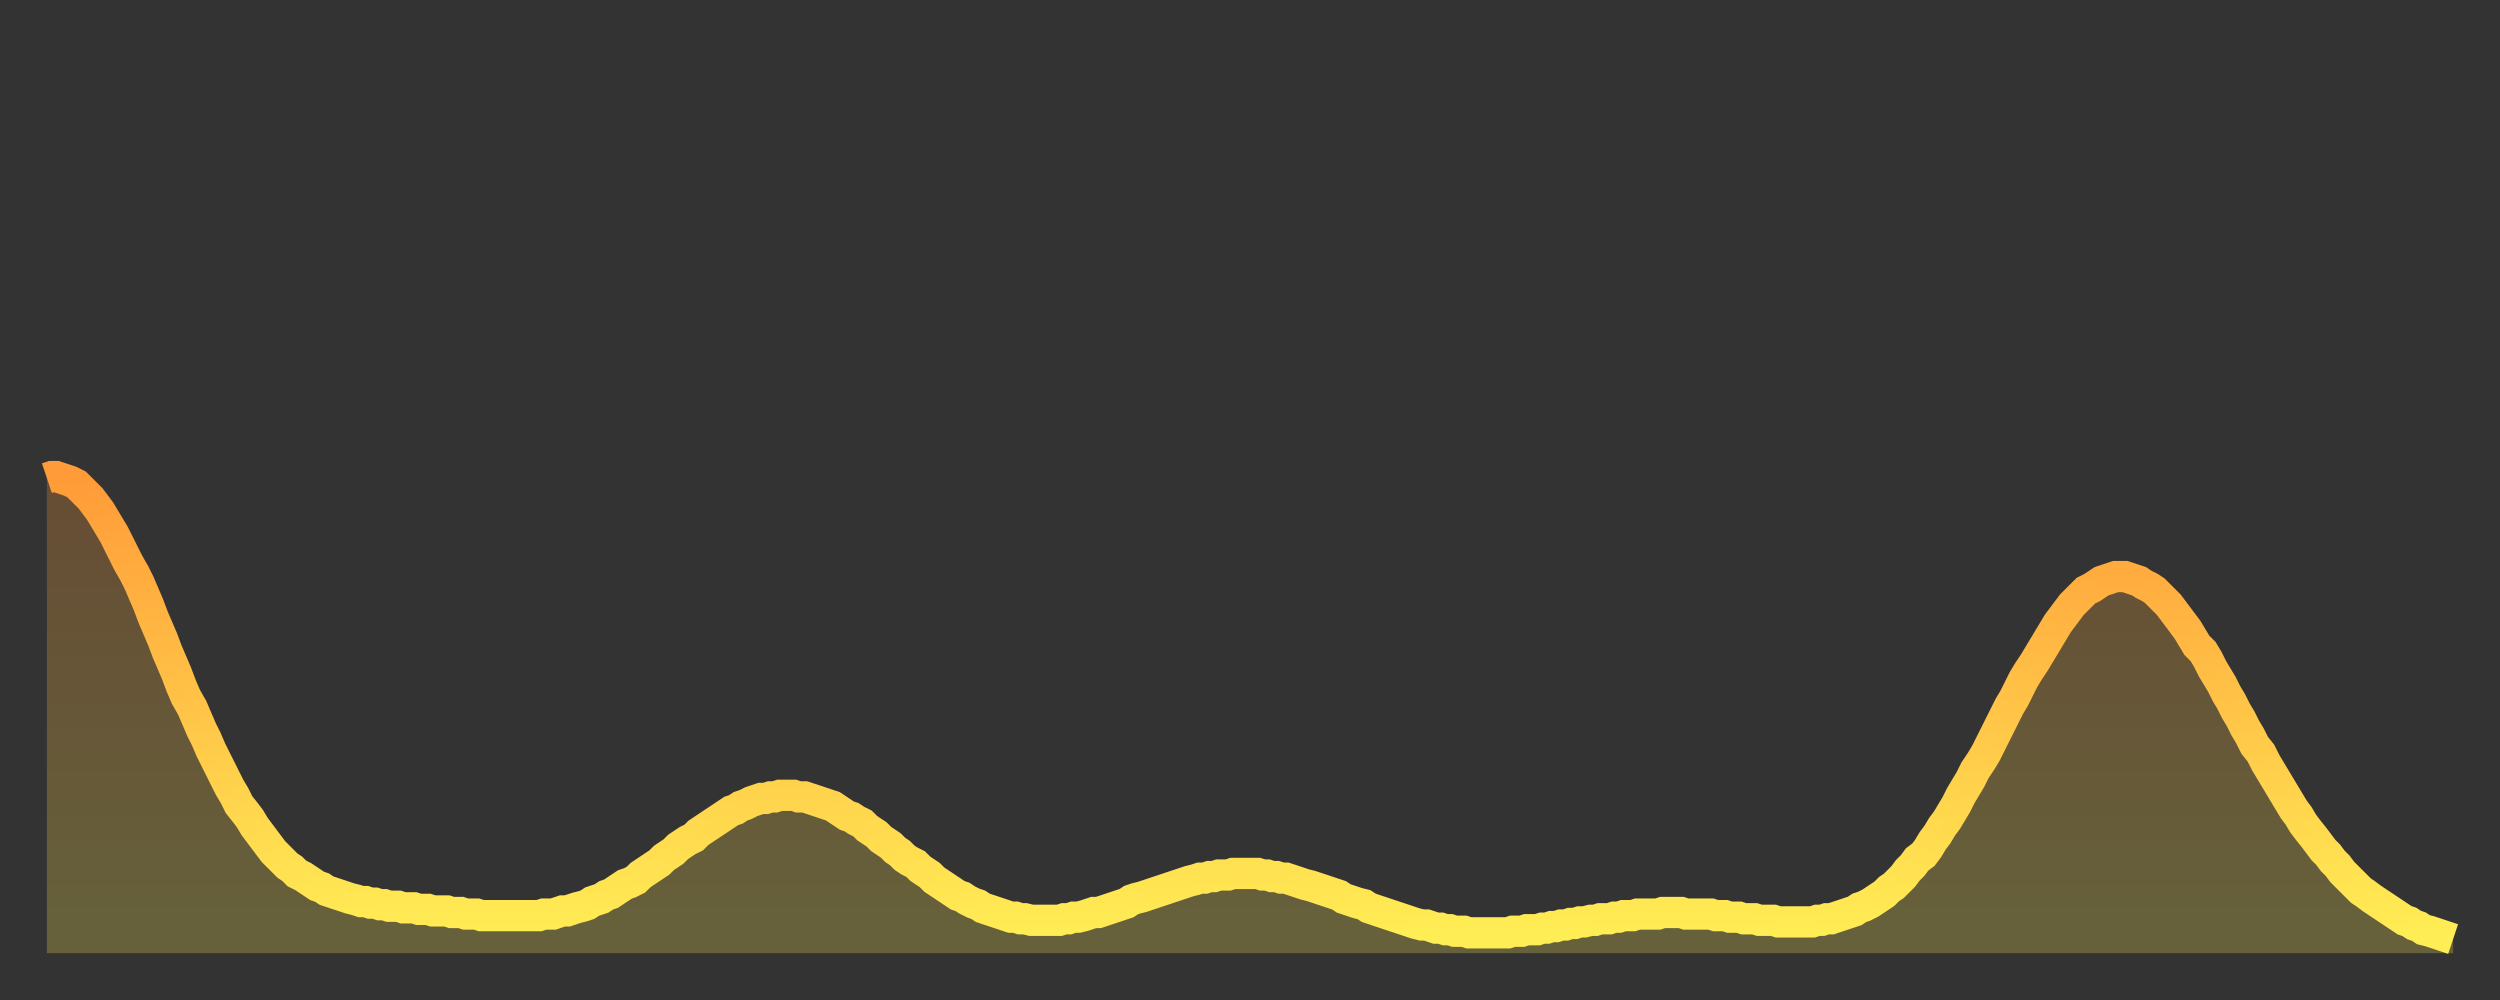
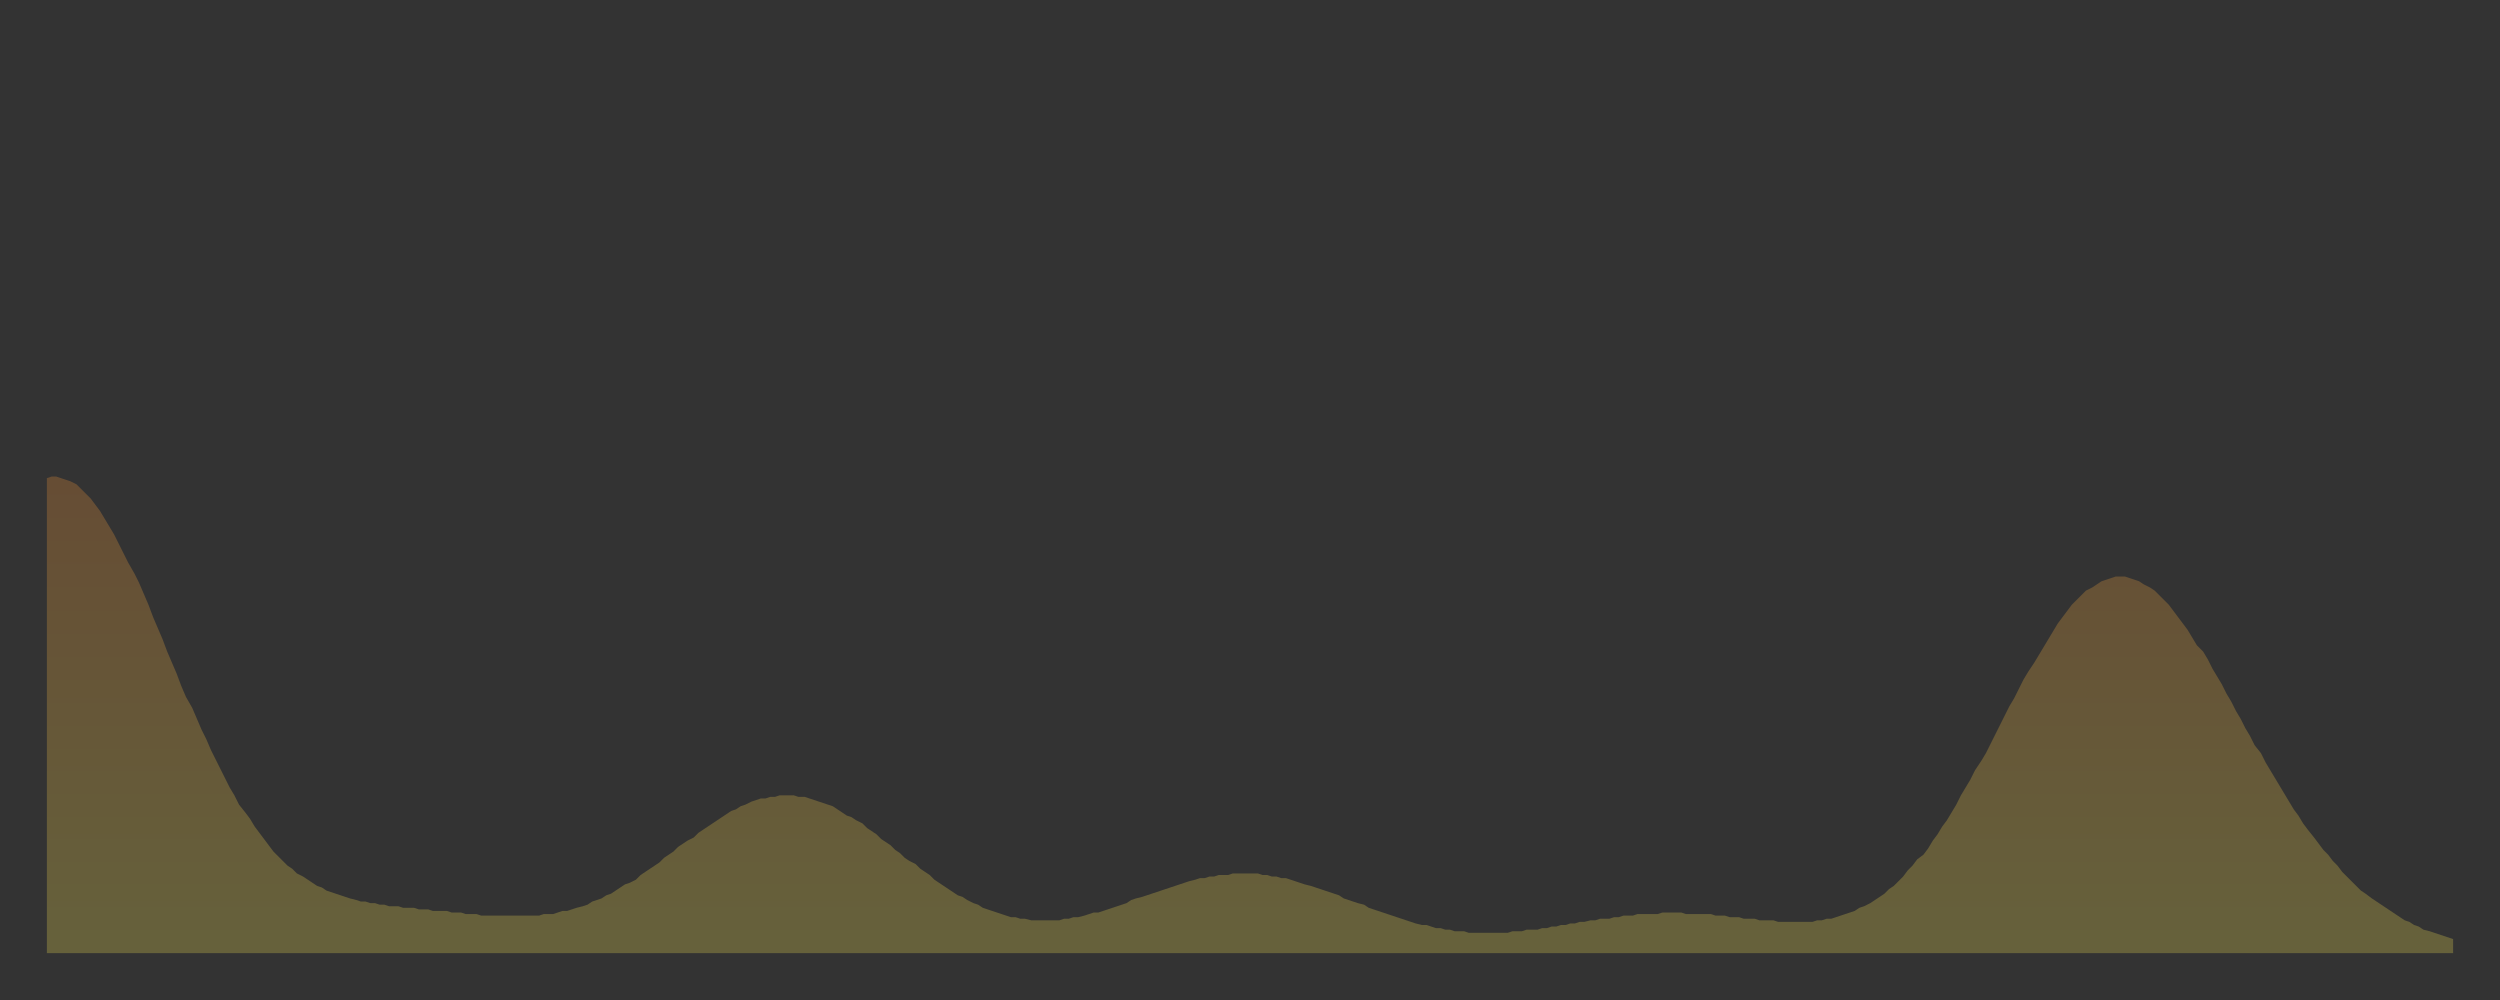
<svg xmlns="http://www.w3.org/2000/svg" baseProfile="full" height="64" version="1.1" width="160">
  <rect width="100%" height="100%" fill="#333333" stroke="none" />
  <defs>
    <linearGradient id="id278326" x1="0" x2="0" y1="0" y2="1">
      <stop offset="0%" stop-color="#ff9b39" />
      <stop offset="50%" stop-color="#ffc447" />
      <stop offset="100%" stop-color="#ffee55" />
    </linearGradient>
  </defs>
  <g transform="translate(3,3)">
    <g>
-       <path d="M 0.0 27.6 L 0.3 27.5 0.6 27.5 0.9 27.6 1.2 27.7 1.5 27.8 1.9 28.0 2.2 28.3 2.5 28.6 2.8 28.9 3.1 29.3 3.4 29.7 3.7 30.2 4.0 30.7 4.3 31.2 4.6 31.8 4.9 32.4 5.2 33.0 5.6 33.7 5.9 34.3 6.2 35.0 6.5 35.7 6.8 36.5 7.1 37.2 7.4 37.9 7.7 38.7 8.0 39.4 8.3 40.1 8.6 40.9 8.9 41.6 9.3 42.3 9.6 43.0 9.9 43.7 10.2 44.3 10.5 45.0 10.8 45.6 11.1 46.2 11.4 46.8 11.7 47.4 12.0 47.9 12.3 48.5 12.7 49.0 13.0 49.4 13.3 49.9 13.6 50.3 13.9 50.7 14.2 51.1 14.5 51.5 14.8 51.8 15.1 52.1 15.4 52.4 15.7 52.6 16.0 52.9 16.4 53.1 16.7 53.3 17.0 53.5 17.3 53.7 17.6 53.8 17.9 54.0 18.2 54.1 18.5 54.2 18.8 54.3 19.1 54.4 19.4 54.5 19.8 54.6 20.1 54.7 20.4 54.7 20.7 54.8 21.0 54.8 21.3 54.9 21.6 54.9 21.9 55.0 22.2 55.0 22.5 55.0 22.8 55.1 23.1 55.1 23.5 55.1 23.8 55.2 24.1 55.2 24.4 55.2 24.7 55.3 25.0 55.3 25.3 55.3 25.6 55.3 25.9 55.4 26.2 55.4 26.5 55.4 26.8 55.5 27.2 55.5 27.5 55.5 27.8 55.6 28.1 55.6 28.4 55.6 28.7 55.6 29.0 55.6 29.3 55.6 29.6 55.6 29.9 55.6 30.2 55.6 30.6 55.6 30.9 55.6 31.2 55.6 31.5 55.6 31.8 55.5 32.1 55.5 32.4 55.5 32.7 55.4 33.0 55.3 33.3 55.3 33.6 55.2 33.9 55.1 34.3 55.0 34.6 54.9 34.9 54.7 35.2 54.6 35.5 54.5 35.8 54.3 36.1 54.2 36.4 54.0 36.7 53.8 37.0 53.6 37.3 53.5 37.7 53.3 38.0 53.0 38.3 52.8 38.6 52.6 38.9 52.4 39.2 52.2 39.5 51.9 39.8 51.7 40.1 51.5 40.4 51.2 40.7 51.0 41.0 50.8 41.4 50.6 41.7 50.3 42.0 50.1 42.3 49.9 42.6 49.7 42.9 49.5 43.2 49.3 43.5 49.1 43.8 48.9 44.1 48.8 44.4 48.6 44.7 48.5 45.1 48.3 45.4 48.2 45.7 48.1 46.0 48.1 46.3 48.0 46.6 48.0 46.9 47.9 47.2 47.9 47.5 47.9 47.8 47.9 48.1 48.0 48.5 48.0 48.8 48.1 49.1 48.2 49.4 48.3 49.7 48.4 50.0 48.5 50.3 48.6 50.6 48.8 50.9 49.0 51.2 49.2 51.5 49.3 51.8 49.5 52.2 49.7 52.5 50.0 52.8 50.2 53.1 50.4 53.4 50.7 53.7 50.9 54.0 51.1 54.3 51.4 54.6 51.6 54.9 51.9 55.2 52.1 55.6 52.3 55.9 52.6 56.2 52.8 56.5 53.0 56.8 53.3 57.1 53.5 57.4 53.7 57.7 53.9 58.0 54.1 58.3 54.3 58.6 54.4 58.9 54.6 59.3 54.8 59.6 54.9 59.9 55.1 60.2 55.2 60.5 55.3 60.8 55.4 61.1 55.5 61.4 55.6 61.7 55.7 62.0 55.7 62.3 55.8 62.6 55.8 63.0 55.9 63.3 55.9 63.6 55.9 63.9 55.9 64.2 55.9 64.5 55.9 64.8 55.9 65.1 55.8 65.4 55.8 65.7 55.7 66.0 55.7 66.4 55.6 66.7 55.5 67.0 55.4 67.3 55.4 67.6 55.3 67.9 55.2 68.2 55.1 68.5 55.0 68.8 54.9 69.1 54.8 69.4 54.6 69.7 54.5 70.1 54.4 70.4 54.3 70.7 54.2 71.0 54.1 71.3 54.0 71.6 53.9 71.9 53.8 72.2 53.7 72.5 53.6 72.8 53.5 73.1 53.4 73.5 53.3 73.8 53.2 74.1 53.2 74.4 53.1 74.7 53.1 75.0 53.0 75.3 53.0 75.6 53.0 75.9 52.9 76.2 52.9 76.5 52.9 76.8 52.9 77.2 52.9 77.5 52.9 77.8 53.0 78.1 53.0 78.4 53.1 78.7 53.1 79.0 53.2 79.3 53.2 79.6 53.3 79.9 53.4 80.2 53.5 80.5 53.6 80.9 53.7 81.2 53.8 81.5 53.9 81.8 54.0 82.1 54.1 82.4 54.2 82.7 54.3 83.0 54.5 83.3 54.6 83.6 54.7 83.9 54.8 84.3 54.9 84.6 55.1 84.9 55.2 85.2 55.3 85.5 55.4 85.8 55.5 86.1 55.6 86.4 55.7 86.7 55.8 87.0 55.9 87.3 56.0 87.6 56.1 88.0 56.2 88.3 56.2 88.6 56.3 88.9 56.4 89.2 56.4 89.5 56.5 89.8 56.5 90.1 56.6 90.4 56.6 90.7 56.6 91.0 56.7 91.4 56.7 91.7 56.7 92.0 56.7 92.3 56.7 92.6 56.7 92.9 56.7 93.2 56.7 93.5 56.7 93.8 56.6 94.1 56.6 94.4 56.6 94.7 56.5 95.1 56.5 95.4 56.5 95.7 56.4 96.0 56.4 96.3 56.3 96.6 56.3 96.9 56.2 97.2 56.2 97.5 56.1 97.8 56.1 98.1 56.0 98.4 56.0 98.8 55.9 99.1 55.9 99.4 55.8 99.7 55.8 100.0 55.8 100.3 55.7 100.6 55.7 100.9 55.6 101.2 55.6 101.5 55.6 101.8 55.5 102.2 55.5 102.5 55.5 102.8 55.5 103.1 55.5 103.4 55.4 103.7 55.4 104.0 55.4 104.3 55.4 104.6 55.4 104.9 55.5 105.2 55.5 105.5 55.5 105.9 55.5 106.2 55.5 106.5 55.5 106.8 55.6 107.1 55.6 107.4 55.6 107.7 55.7 108.0 55.7 108.3 55.7 108.6 55.8 108.9 55.8 109.3 55.8 109.6 55.9 109.9 55.9 110.2 55.9 110.5 55.9 110.8 56.0 111.1 56.0 111.4 56.0 111.7 56.0 112.0 56.0 112.3 56.0 112.6 56.0 113.0 56.0 113.3 55.9 113.6 55.9 113.9 55.8 114.2 55.8 114.5 55.7 114.8 55.6 115.1 55.5 115.4 55.4 115.7 55.3 116.0 55.1 116.3 55.0 116.7 54.8 117.0 54.6 117.3 54.4 117.6 54.2 117.9 53.9 118.2 53.7 118.5 53.4 118.8 53.1 119.1 52.7 119.4 52.4 119.7 52.0 120.1 51.7 120.4 51.3 120.7 50.8 121.0 50.4 121.3 49.9 121.6 49.5 121.9 49.0 122.2 48.5 122.5 47.9 122.8 47.4 123.1 46.9 123.4 46.3 123.8 45.7 124.1 45.2 124.4 44.6 124.7 44.0 125.0 43.4 125.3 42.8 125.6 42.2 125.9 41.7 126.2 41.1 126.5 40.5 126.8 40.0 127.2 39.4 127.5 38.9 127.8 38.4 128.1 37.9 128.4 37.4 128.7 36.9 129.0 36.5 129.3 36.1 129.6 35.7 129.9 35.4 130.2 35.1 130.5 34.8 130.9 34.6 131.2 34.4 131.5 34.2 131.8 34.1 132.1 34.0 132.4 33.9 132.7 33.9 133.0 33.9 133.3 34.0 133.6 34.1 133.9 34.2 134.2 34.4 134.6 34.6 134.9 34.8 135.2 35.1 135.5 35.4 135.8 35.7 136.1 36.1 136.4 36.5 136.7 36.9 137.0 37.3 137.3 37.8 137.6 38.3 138.0 38.7 138.3 39.2 138.6 39.8 138.9 40.3 139.2 40.8 139.5 41.4 139.8 41.9 140.1 42.5 140.4 43.0 140.7 43.6 141.0 44.1 141.3 44.7 141.7 45.2 142.0 45.8 142.3 46.3 142.6 46.8 142.9 47.3 143.2 47.8 143.5 48.3 143.8 48.8 144.1 49.2 144.4 49.7 144.7 50.1 145.1 50.6 145.4 51.0 145.7 51.4 146.0 51.7 146.3 52.1 146.6 52.4 146.9 52.8 147.2 53.1 147.5 53.4 147.8 53.7 148.1 54.0 148.4 54.2 148.8 54.5 149.1 54.7 149.4 54.9 149.7 55.1 150.0 55.3 150.3 55.5 150.6 55.7 150.9 55.9 151.2 56.0 151.5 56.2 151.8 56.3 152.1 56.5 152.5 56.6 152.8 56.7 153.1 56.8 153.4 56.9 153.7 57.0 154.0 57.1" fill="none" id="graph-curve" opacity="1" stroke="url(#id278326)" stroke-width="2" />
      <path d="M 0 58 L 0.0 27.6 0.3 27.5 0.6 27.5 0.9 27.6 1.2 27.7 1.5 27.8 1.9 28.0 2.2 28.3 2.5 28.6 2.8 28.9 3.1 29.3 3.4 29.7 3.7 30.2 4.0 30.7 4.3 31.2 4.6 31.8 4.9 32.4 5.2 33.0 5.6 33.7 5.9 34.3 6.2 35.0 6.5 35.7 6.8 36.5 7.1 37.2 7.4 37.9 7.7 38.7 8.0 39.4 8.3 40.1 8.6 40.9 8.9 41.6 9.3 42.3 9.6 43.0 9.9 43.7 10.2 44.3 10.5 45.0 10.8 45.6 11.1 46.2 11.4 46.8 11.7 47.4 12.0 47.9 12.3 48.5 12.7 49.0 13.0 49.4 13.3 49.9 13.6 50.3 13.9 50.7 14.2 51.1 14.5 51.5 14.8 51.8 15.1 52.1 15.4 52.4 15.7 52.6 16.0 52.9 16.4 53.1 16.7 53.3 17.0 53.5 17.3 53.7 17.6 53.8 17.9 54.0 18.2 54.1 18.5 54.2 18.8 54.3 19.1 54.4 19.4 54.5 19.8 54.6 20.1 54.7 20.4 54.7 20.7 54.8 21.0 54.8 21.3 54.9 21.6 54.9 21.9 55.0 22.2 55.0 22.5 55.0 22.8 55.1 23.1 55.1 23.5 55.1 23.8 55.2 24.1 55.2 24.4 55.2 24.7 55.3 25.0 55.3 25.3 55.3 25.6 55.3 25.9 55.4 26.2 55.4 26.5 55.4 26.8 55.5 27.2 55.5 27.5 55.5 27.8 55.6 28.1 55.6 28.4 55.6 28.7 55.6 29.0 55.6 29.3 55.6 29.6 55.6 29.9 55.6 30.2 55.6 30.6 55.6 30.9 55.6 31.2 55.6 31.5 55.6 31.8 55.5 32.1 55.5 32.4 55.5 32.7 55.4 33.0 55.3 33.3 55.3 33.6 55.2 33.9 55.1 34.3 55.0 34.6 54.9 34.9 54.7 35.2 54.6 35.5 54.5 35.8 54.3 36.1 54.2 36.4 54.0 36.7 53.8 37.0 53.6 37.3 53.5 37.7 53.3 38.0 53.0 38.3 52.8 38.6 52.6 38.9 52.4 39.2 52.2 39.5 51.9 39.8 51.7 40.1 51.5 40.4 51.2 40.7 51.0 41.0 50.8 41.4 50.6 41.7 50.3 42.0 50.1 42.3 49.9 42.6 49.7 42.9 49.5 43.2 49.3 43.5 49.1 43.8 48.9 44.1 48.8 44.4 48.6 44.7 48.5 45.1 48.3 45.4 48.2 45.7 48.1 46.0 48.1 46.3 48.0 46.6 48.0 46.9 47.9 47.2 47.9 47.5 47.9 47.8 47.9 48.1 48.0 48.5 48.0 48.8 48.1 49.1 48.2 49.4 48.3 49.7 48.4 50.0 48.5 50.3 48.6 50.6 48.8 50.9 49.0 51.2 49.2 51.5 49.3 51.8 49.5 52.2 49.7 52.5 50.0 52.8 50.2 53.1 50.4 53.4 50.7 53.7 50.9 54.0 51.1 54.3 51.4 54.6 51.6 54.9 51.9 55.2 52.1 55.6 52.3 55.9 52.6 56.2 52.8 56.5 53.0 56.8 53.3 57.1 53.5 57.4 53.7 57.7 53.9 58.0 54.1 58.3 54.3 58.6 54.4 58.9 54.6 59.3 54.8 59.6 54.9 59.9 55.1 60.2 55.2 60.5 55.3 60.8 55.4 61.1 55.5 61.4 55.6 61.7 55.7 62.0 55.7 62.3 55.8 62.6 55.8 63.0 55.9 63.3 55.9 63.6 55.9 63.9 55.9 64.2 55.9 64.5 55.9 64.8 55.9 65.1 55.8 65.4 55.8 65.7 55.7 66.0 55.7 66.4 55.6 66.7 55.5 67.0 55.4 67.3 55.4 67.6 55.3 67.9 55.2 68.2 55.1 68.5 55.0 68.8 54.9 69.1 54.8 69.4 54.6 69.7 54.5 70.1 54.4 70.4 54.3 70.7 54.2 71.0 54.1 71.3 54.0 71.6 53.9 71.9 53.8 72.2 53.7 72.5 53.6 72.8 53.5 73.1 53.4 73.5 53.3 73.8 53.2 74.1 53.2 74.4 53.1 74.7 53.1 75.0 53.0 75.3 53.0 75.6 53.0 75.9 52.9 76.2 52.9 76.5 52.9 76.8 52.9 77.2 52.9 77.5 52.9 77.8 53.0 78.1 53.0 78.4 53.1 78.7 53.1 79.0 53.2 79.3 53.2 79.6 53.3 79.9 53.4 80.2 53.5 80.5 53.6 80.9 53.7 81.2 53.8 81.5 53.9 81.8 54.0 82.1 54.1 82.4 54.2 82.7 54.3 83.0 54.5 83.3 54.6 83.6 54.7 83.9 54.8 84.3 54.9 84.6 55.1 84.9 55.2 85.2 55.3 85.5 55.4 85.8 55.5 86.1 55.6 86.4 55.7 86.7 55.8 87.0 55.9 87.3 56.0 87.6 56.1 88.0 56.2 88.3 56.2 88.6 56.3 88.9 56.4 89.2 56.4 89.5 56.5 89.8 56.5 90.1 56.6 90.4 56.6 90.7 56.6 91.0 56.7 91.4 56.7 91.7 56.7 92.0 56.7 92.3 56.7 92.6 56.7 92.9 56.7 93.2 56.7 93.5 56.7 93.8 56.6 94.1 56.6 94.4 56.6 94.7 56.5 95.1 56.5 95.4 56.5 95.7 56.4 96.0 56.4 96.3 56.3 96.6 56.3 96.9 56.2 97.2 56.2 97.5 56.1 97.8 56.1 98.1 56.0 98.4 56.0 98.8 55.9 99.1 55.9 99.4 55.8 99.7 55.8 100.0 55.8 100.3 55.7 100.6 55.7 100.9 55.6 101.2 55.6 101.5 55.6 101.8 55.5 102.2 55.5 102.5 55.5 102.8 55.5 103.1 55.5 103.4 55.4 103.7 55.4 104.0 55.4 104.3 55.4 104.6 55.4 104.9 55.5 105.2 55.5 105.5 55.5 105.9 55.5 106.2 55.5 106.5 55.5 106.8 55.6 107.1 55.6 107.4 55.6 107.7 55.7 108.0 55.7 108.3 55.7 108.6 55.8 108.9 55.8 109.3 55.8 109.6 55.9 109.9 55.9 110.2 55.9 110.5 55.9 110.8 56.0 111.1 56.0 111.4 56.0 111.7 56.0 112.0 56.0 112.3 56.0 112.6 56.0 113.0 56.0 113.3 55.9 113.6 55.9 113.9 55.8 114.2 55.8 114.5 55.7 114.8 55.6 115.1 55.5 115.4 55.4 115.7 55.3 116.0 55.1 116.3 55.0 116.7 54.8 117.0 54.6 117.3 54.4 117.6 54.2 117.9 53.9 118.2 53.7 118.5 53.4 118.8 53.1 119.1 52.7 119.4 52.4 119.7 52.0 120.1 51.7 120.4 51.3 120.7 50.8 121.0 50.4 121.3 49.9 121.6 49.5 121.9 49.0 122.2 48.5 122.5 47.9 122.8 47.4 123.1 46.9 123.4 46.3 123.8 45.7 124.1 45.2 124.4 44.6 124.7 44.0 125.0 43.4 125.3 42.8 125.6 42.2 125.9 41.7 126.2 41.1 126.5 40.5 126.8 40.0 127.2 39.4 127.5 38.9 127.8 38.4 128.1 37.9 128.4 37.4 128.7 36.9 129.0 36.5 129.3 36.1 129.6 35.7 129.9 35.4 130.2 35.1 130.5 34.8 130.9 34.6 131.2 34.4 131.5 34.2 131.8 34.1 132.1 34.0 132.4 33.9 132.7 33.9 133.0 33.9 133.3 34.0 133.6 34.1 133.9 34.2 134.2 34.4 134.6 34.6 134.9 34.8 135.2 35.1 135.5 35.4 135.8 35.7 136.1 36.1 136.4 36.5 136.7 36.9 137.0 37.3 137.3 37.8 137.6 38.3 138.0 38.7 138.3 39.2 138.6 39.8 138.9 40.3 139.2 40.8 139.5 41.4 139.8 41.9 140.1 42.5 140.4 43.0 140.7 43.6 141.0 44.1 141.3 44.7 141.7 45.2 142.0 45.8 142.3 46.3 142.6 46.8 142.9 47.3 143.2 47.8 143.5 48.3 143.8 48.8 144.1 49.2 144.4 49.7 144.7 50.1 145.1 50.6 145.4 51.0 145.7 51.4 146.0 51.7 146.3 52.1 146.6 52.4 146.9 52.8 147.2 53.1 147.5 53.4 147.8 53.7 148.1 54.0 148.4 54.2 148.8 54.5 149.1 54.7 149.4 54.9 149.7 55.1 150.0 55.3 150.3 55.5 150.6 55.7 150.9 55.9 151.2 56.0 151.5 56.2 151.8 56.3 152.1 56.5 152.5 56.6 152.8 56.7 153.1 56.8 153.4 56.9 153.7 57.0 154.0 57.1 154 58" fill="url(#id278326)" fill-opacity=".25" id="graph-shadow" />
    </g>
  </g>
</svg>